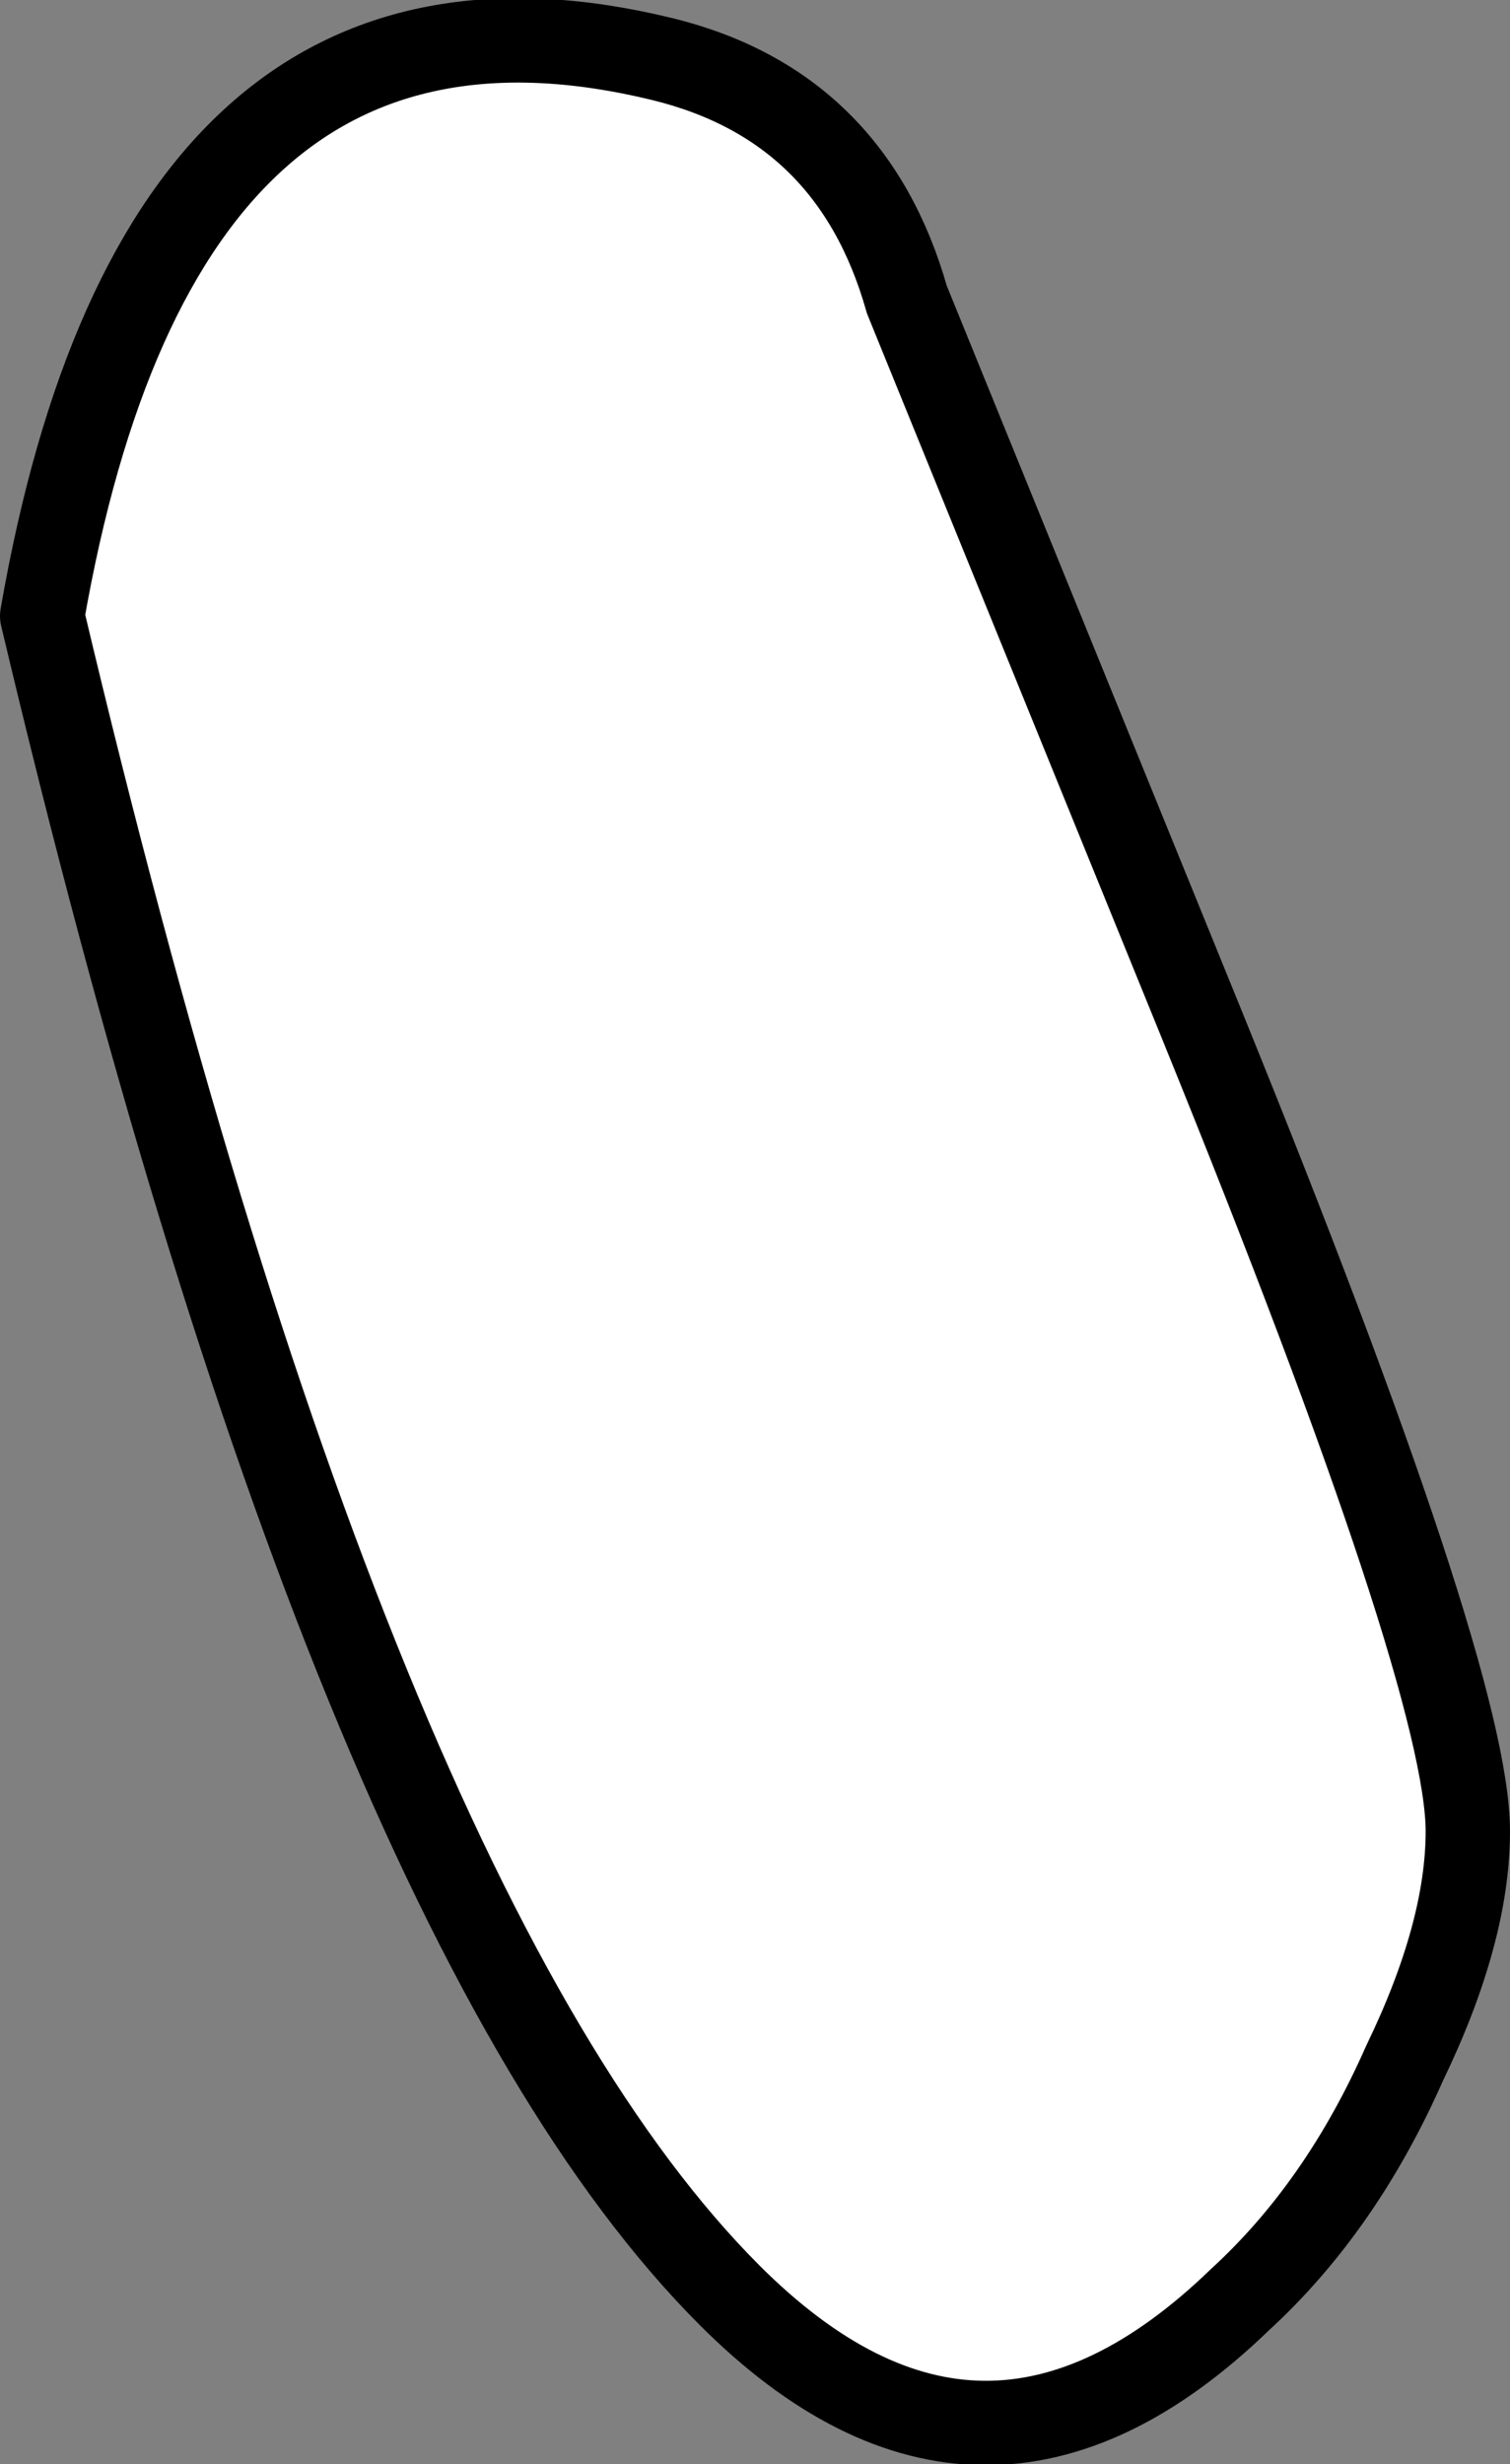
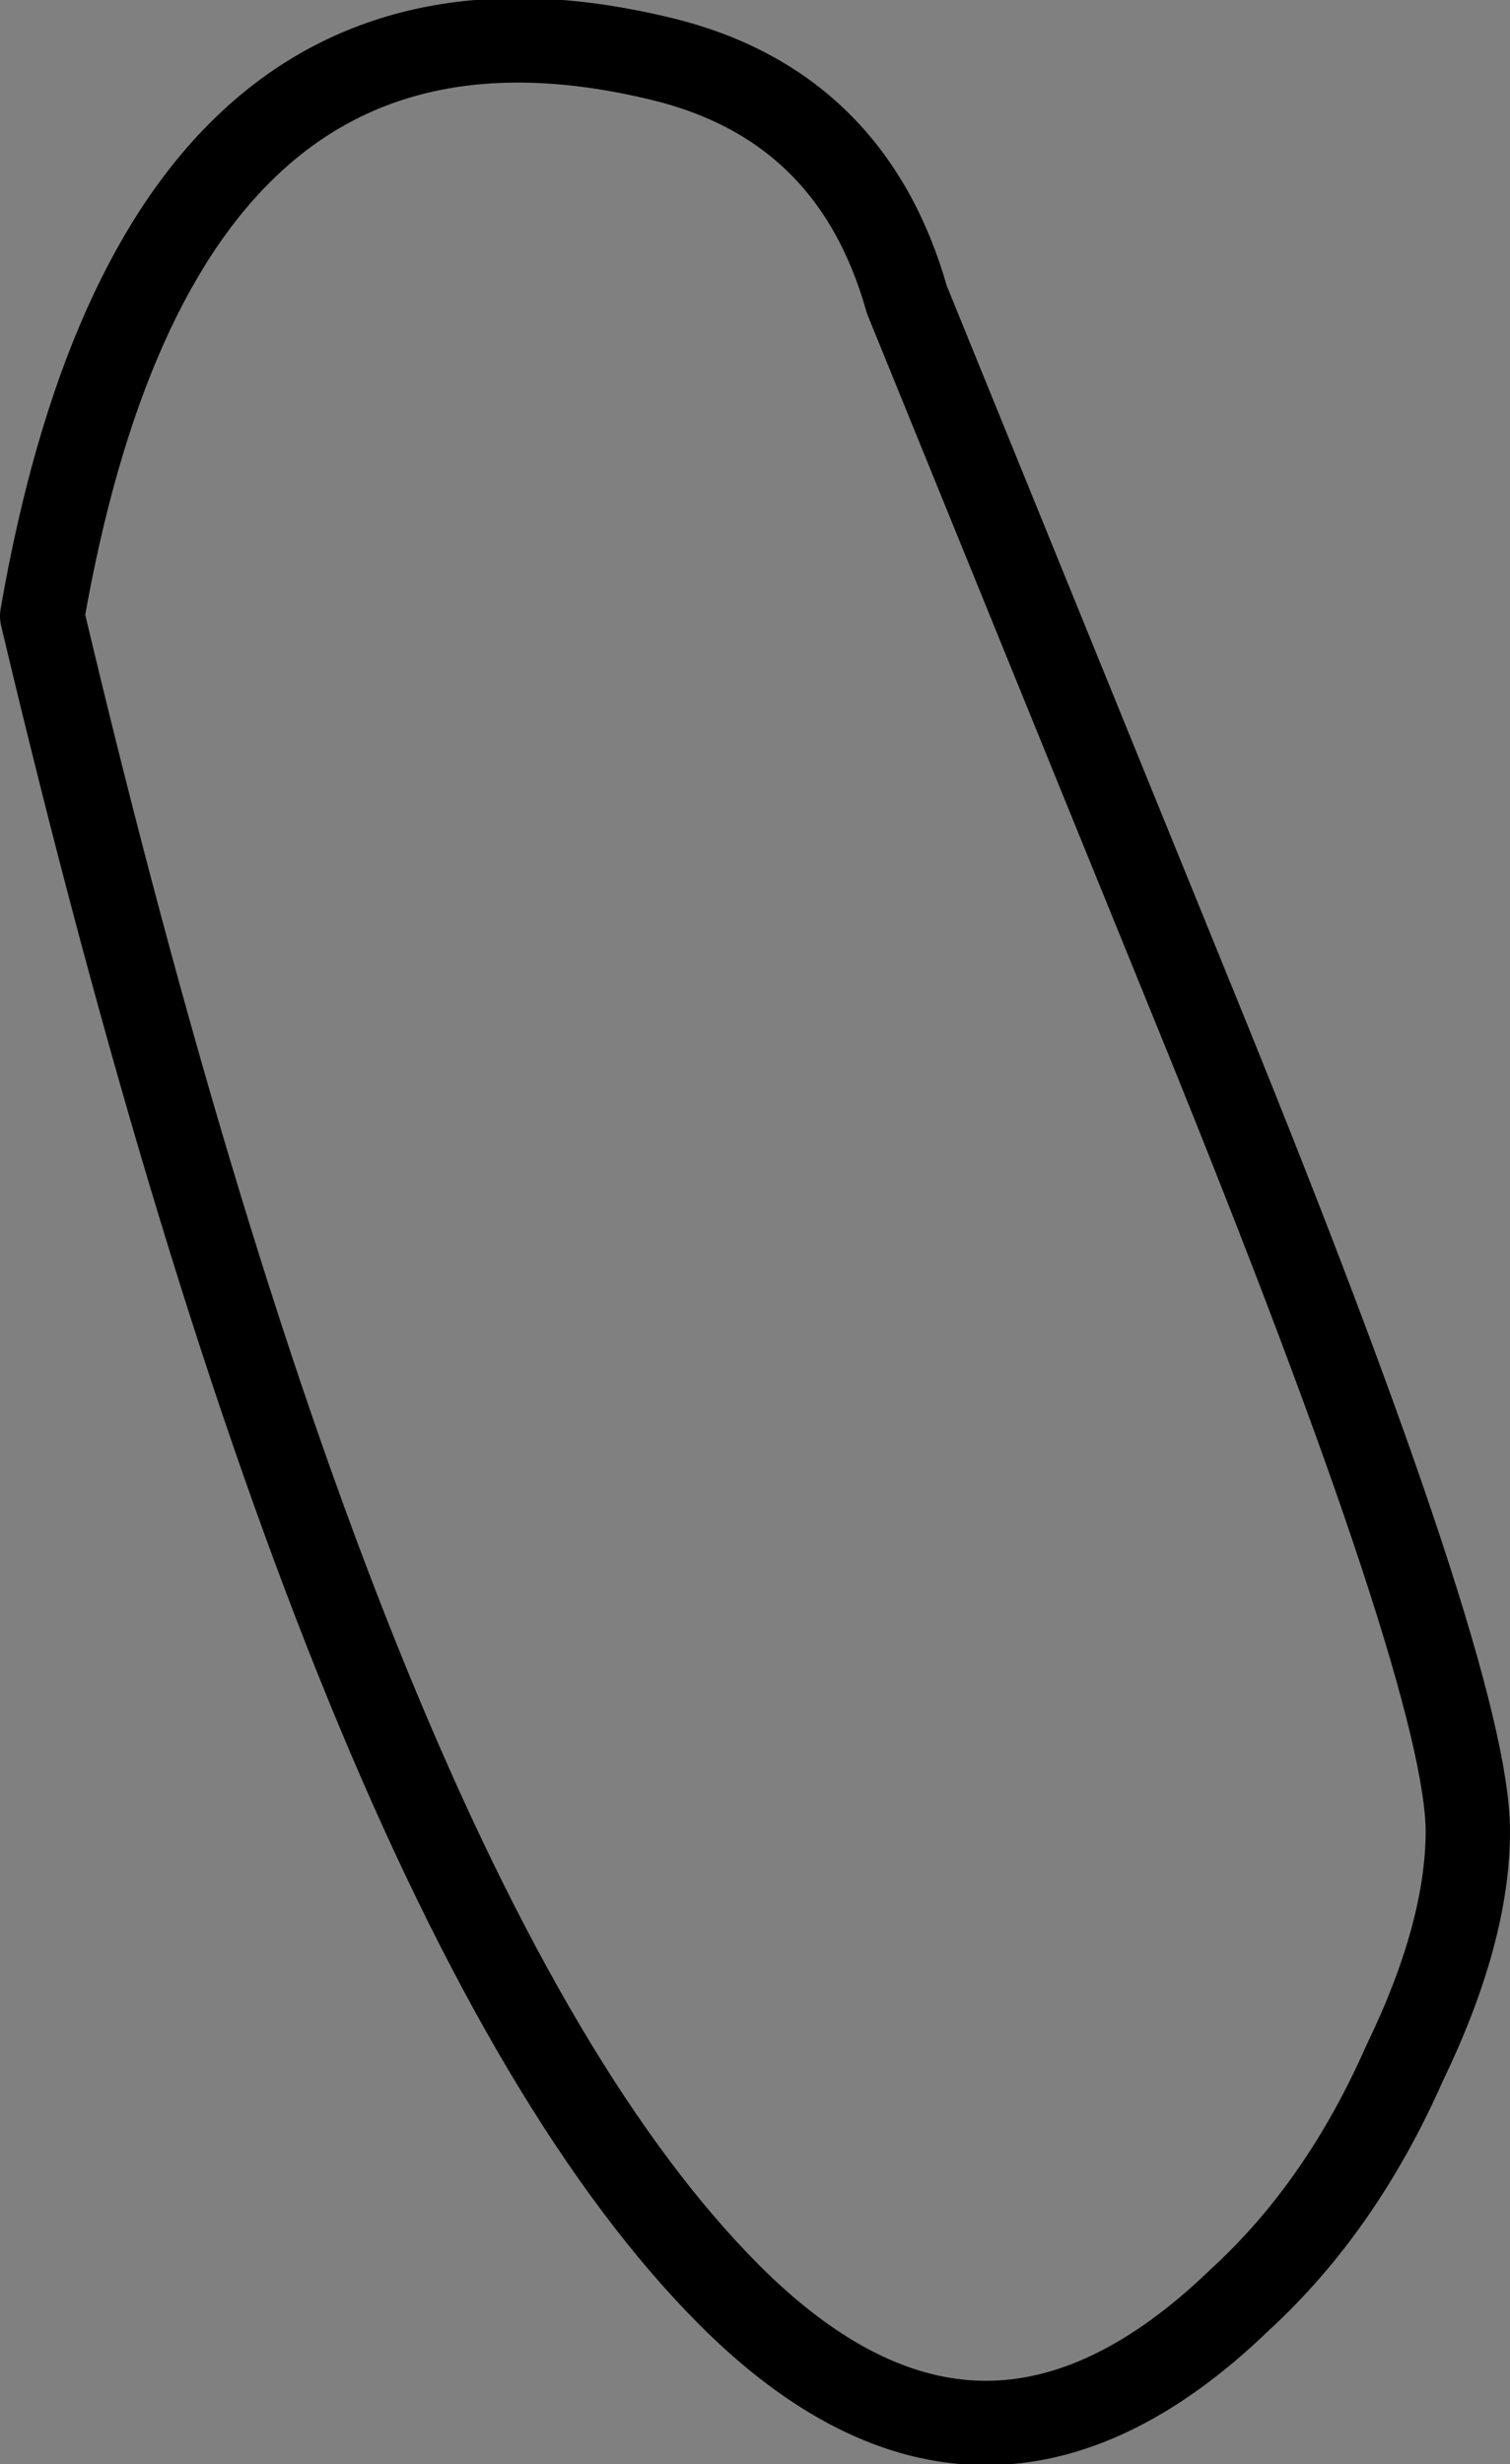
<svg xmlns="http://www.w3.org/2000/svg" height="29.2px" width="17.9px">
  <rect width="100%" height="100%" fill="#808080" stroke="none" />
  <g transform="matrix(1.0, 0.0, 0.0, 1.0, 8.9, 14.6)">
-     <path d="M-1.05 -13.9 Q-7.0 -15.35 -8.4 -7.3 -4.75 8.1 -0.25 12.6 2.75 15.6 5.8 12.65 7.0 11.55 7.75 9.85 8.5 8.3 8.5 7.1 8.5 5.3 5.35 -2.45 L1.85 -11.05 Q1.2 -13.35 -1.05 -13.9" fill="#ffffff" fill-rule="evenodd" stroke="none" />
    <path d="M-1.05 -13.9 Q1.2 -13.35 1.85 -11.05 L5.35 -2.45 Q8.5 5.3 8.5 7.1 8.5 8.3 7.75 9.85 7.0 11.55 5.8 12.65 2.75 15.6 -0.25 12.6 -4.75 8.1 -8.4 -7.3 -7.0 -15.35 -1.05 -13.9 Z" fill="none" stroke="#000000" stroke-linecap="round" stroke-linejoin="round" stroke-width="1.0" />
  </g>
</svg>